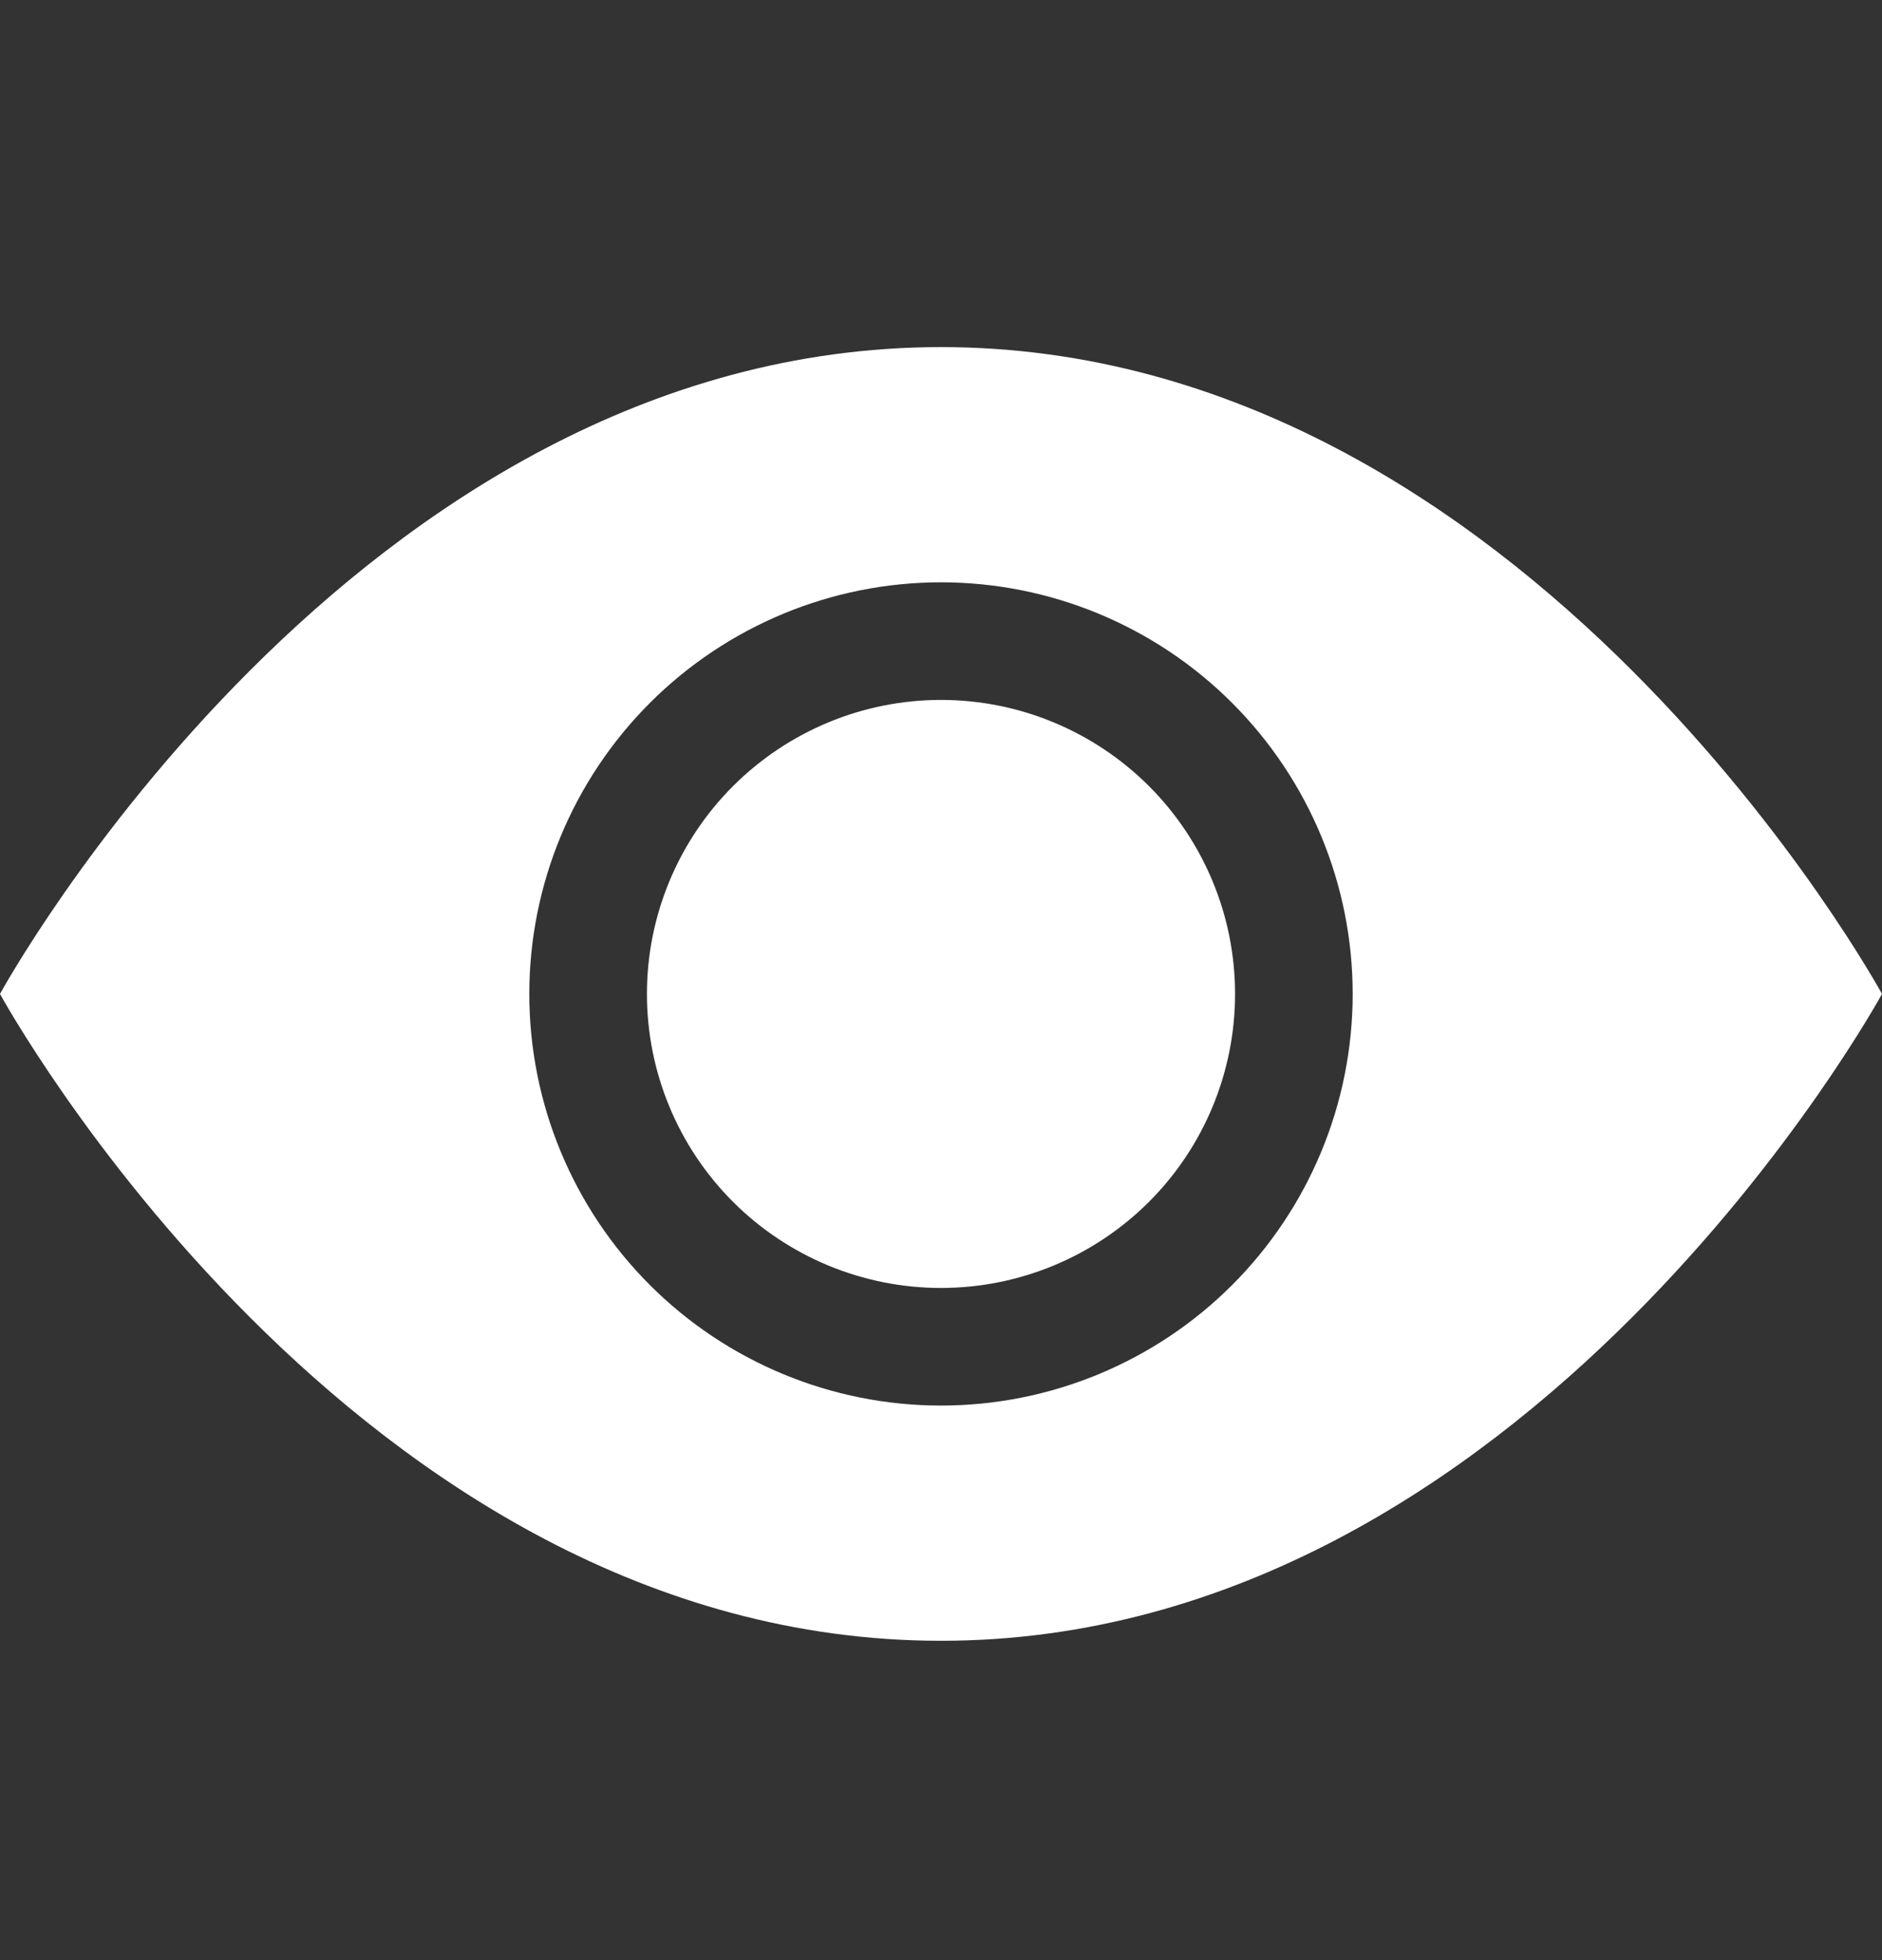
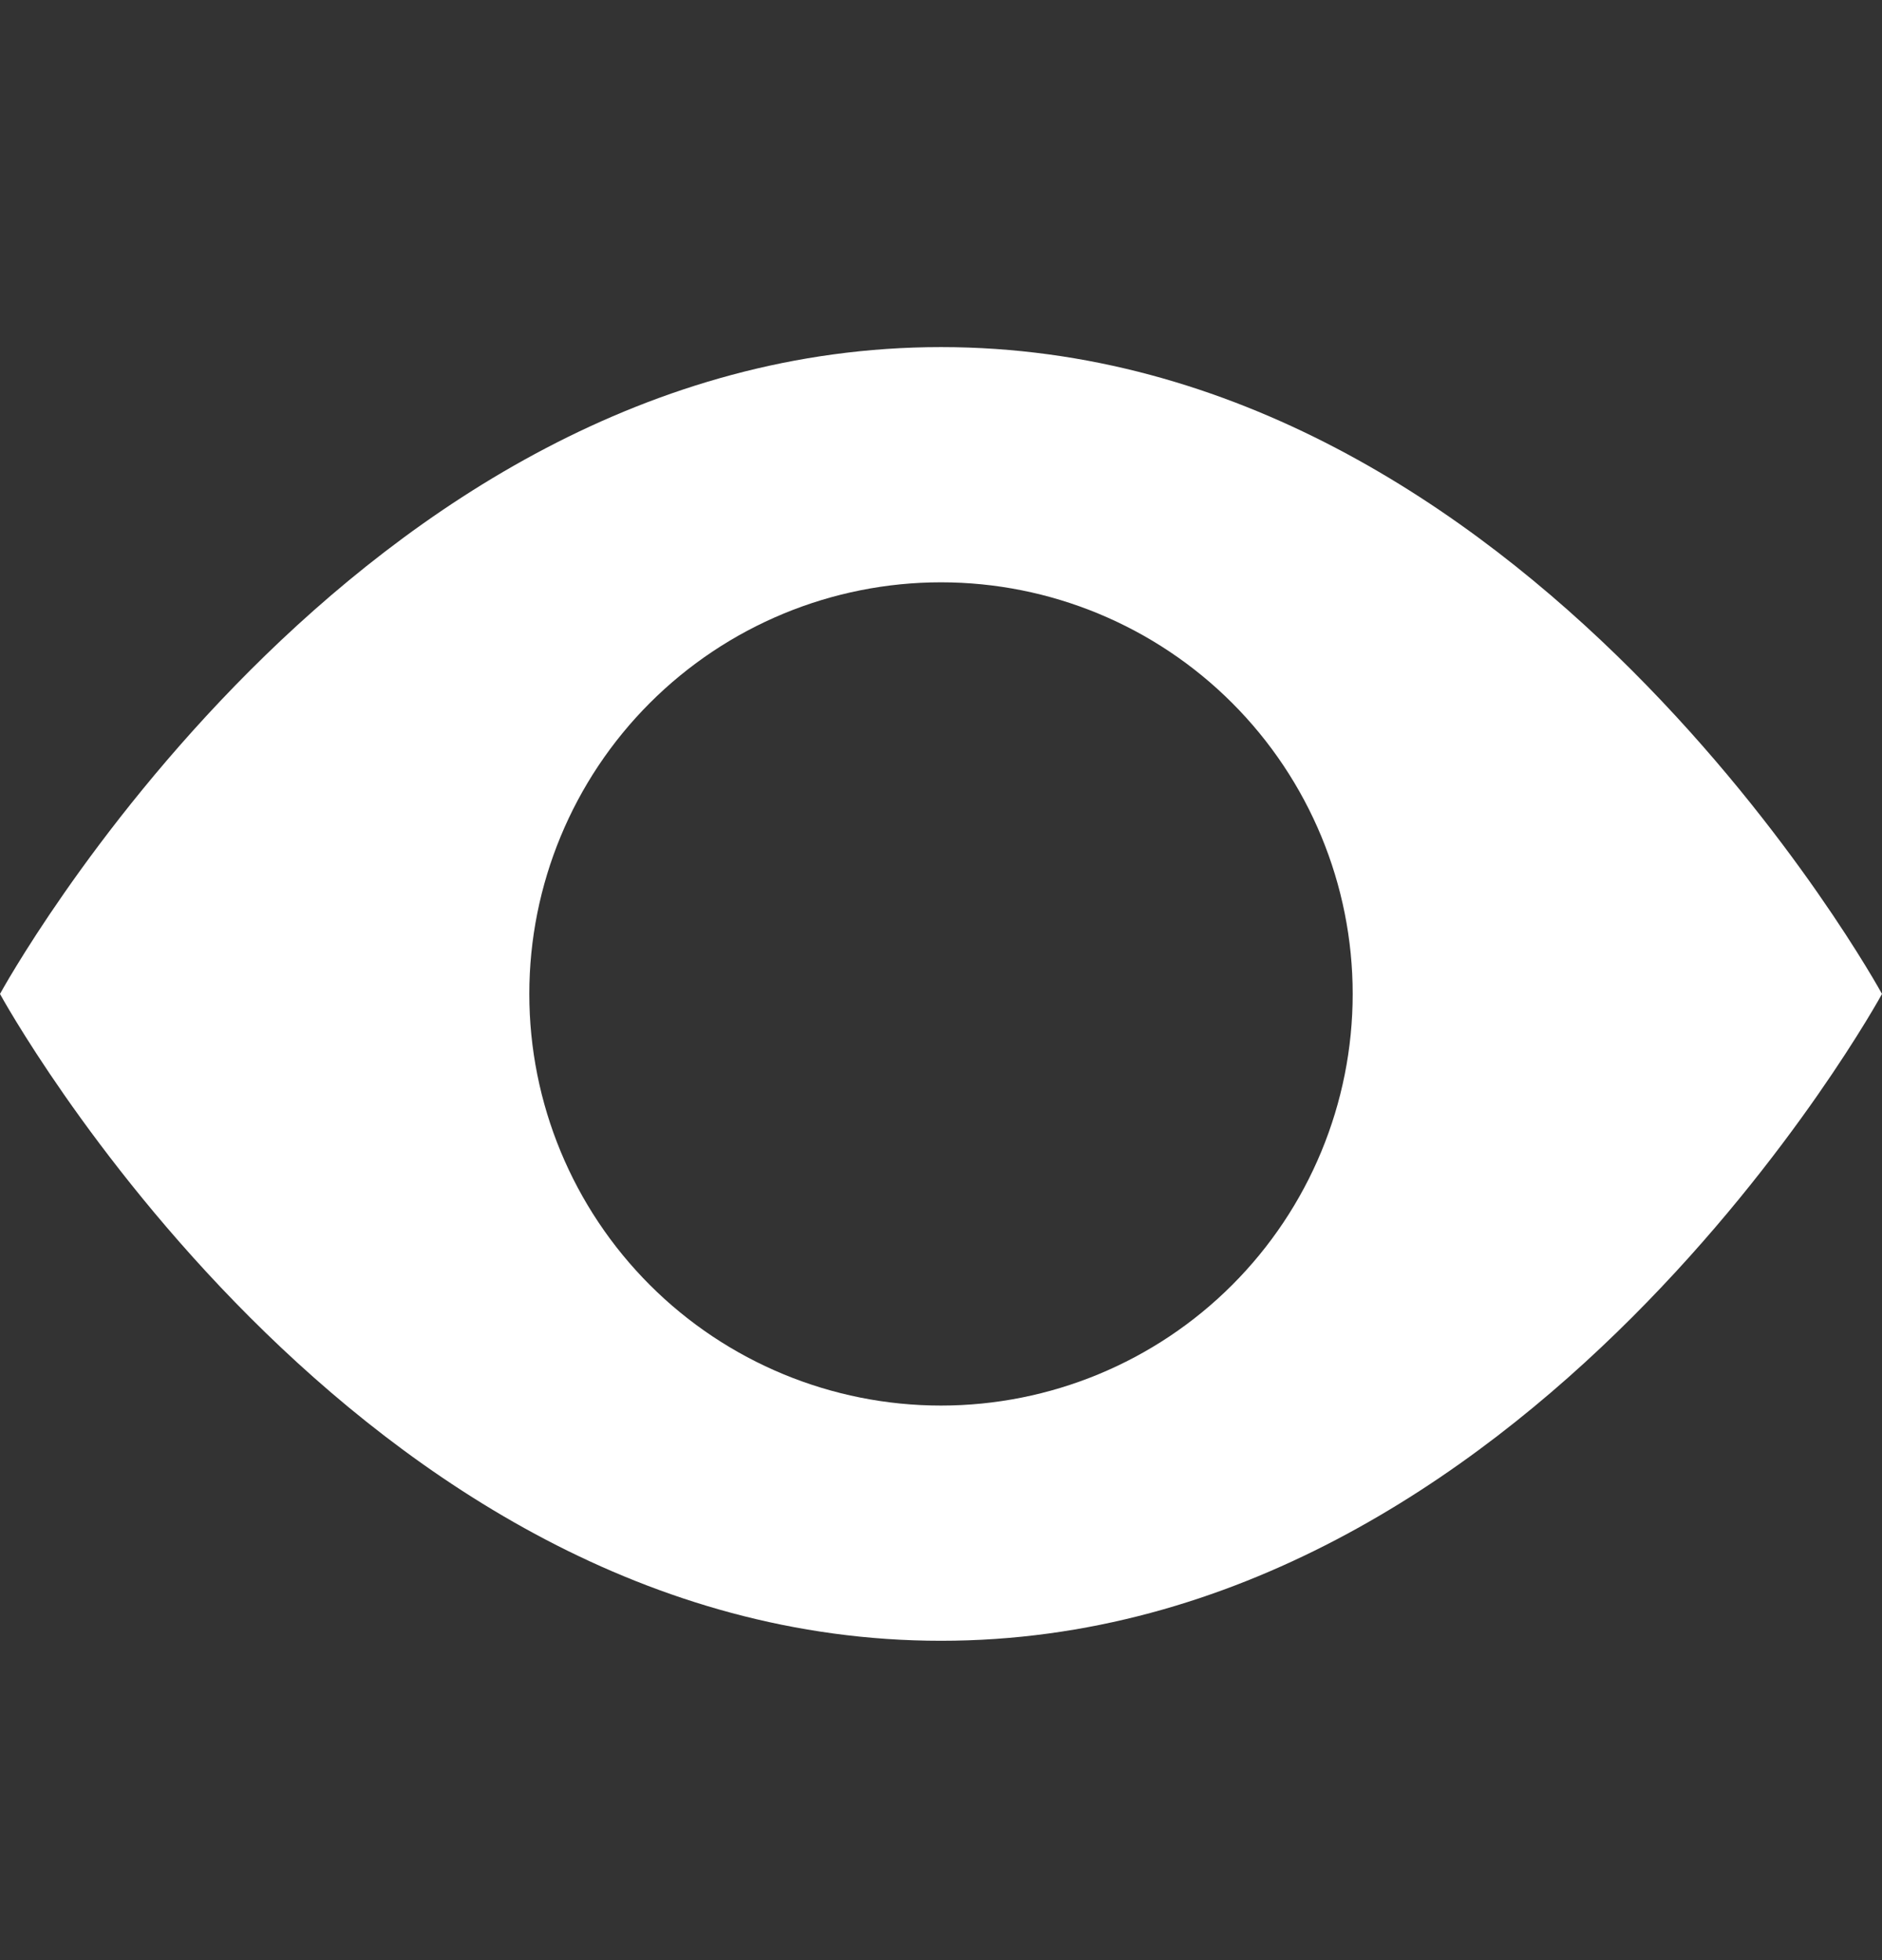
<svg xmlns="http://www.w3.org/2000/svg" width="24" height="25" viewBox="0 0 24 25" fill="none">
  <rect x="0" y="0" width="24" height="25" fill="#333333" stroke="none" />
-   <path d="M15.75 12.677C15.75 13.672 15.355 14.626 14.652 15.329C13.948 16.032 12.995 16.427 12 16.427C11.005 16.427 10.052 16.032 9.348 15.329C8.645 14.626 8.25 13.672 8.25 12.677C8.25 11.683 8.645 10.729 9.348 10.026C10.052 9.323 11.005 8.927 12 8.927C12.995 8.927 13.948 9.323 14.652 10.026C15.355 10.729 15.75 11.683 15.75 12.677Z" fill="white" />
  <path d="M0 12.677C0 12.677 4.5 4.427 12 4.427C19.5 4.427 24 12.677 24 12.677C24 12.677 19.5 20.927 12 20.927C4.5 20.927 0 12.677 0 12.677ZM12 17.927C13.392 17.927 14.728 17.374 15.712 16.39C16.697 15.405 17.25 14.07 17.25 12.677C17.25 11.285 16.697 9.95 15.712 8.965C14.728 7.981 13.392 7.427 12 7.427C10.608 7.427 9.272 7.981 8.288 8.965C7.303 9.95 6.75 11.285 6.75 12.677C6.75 14.07 7.303 15.405 8.288 16.39C9.272 17.374 10.608 17.927 12 17.927Z" fill="white" />
</svg>